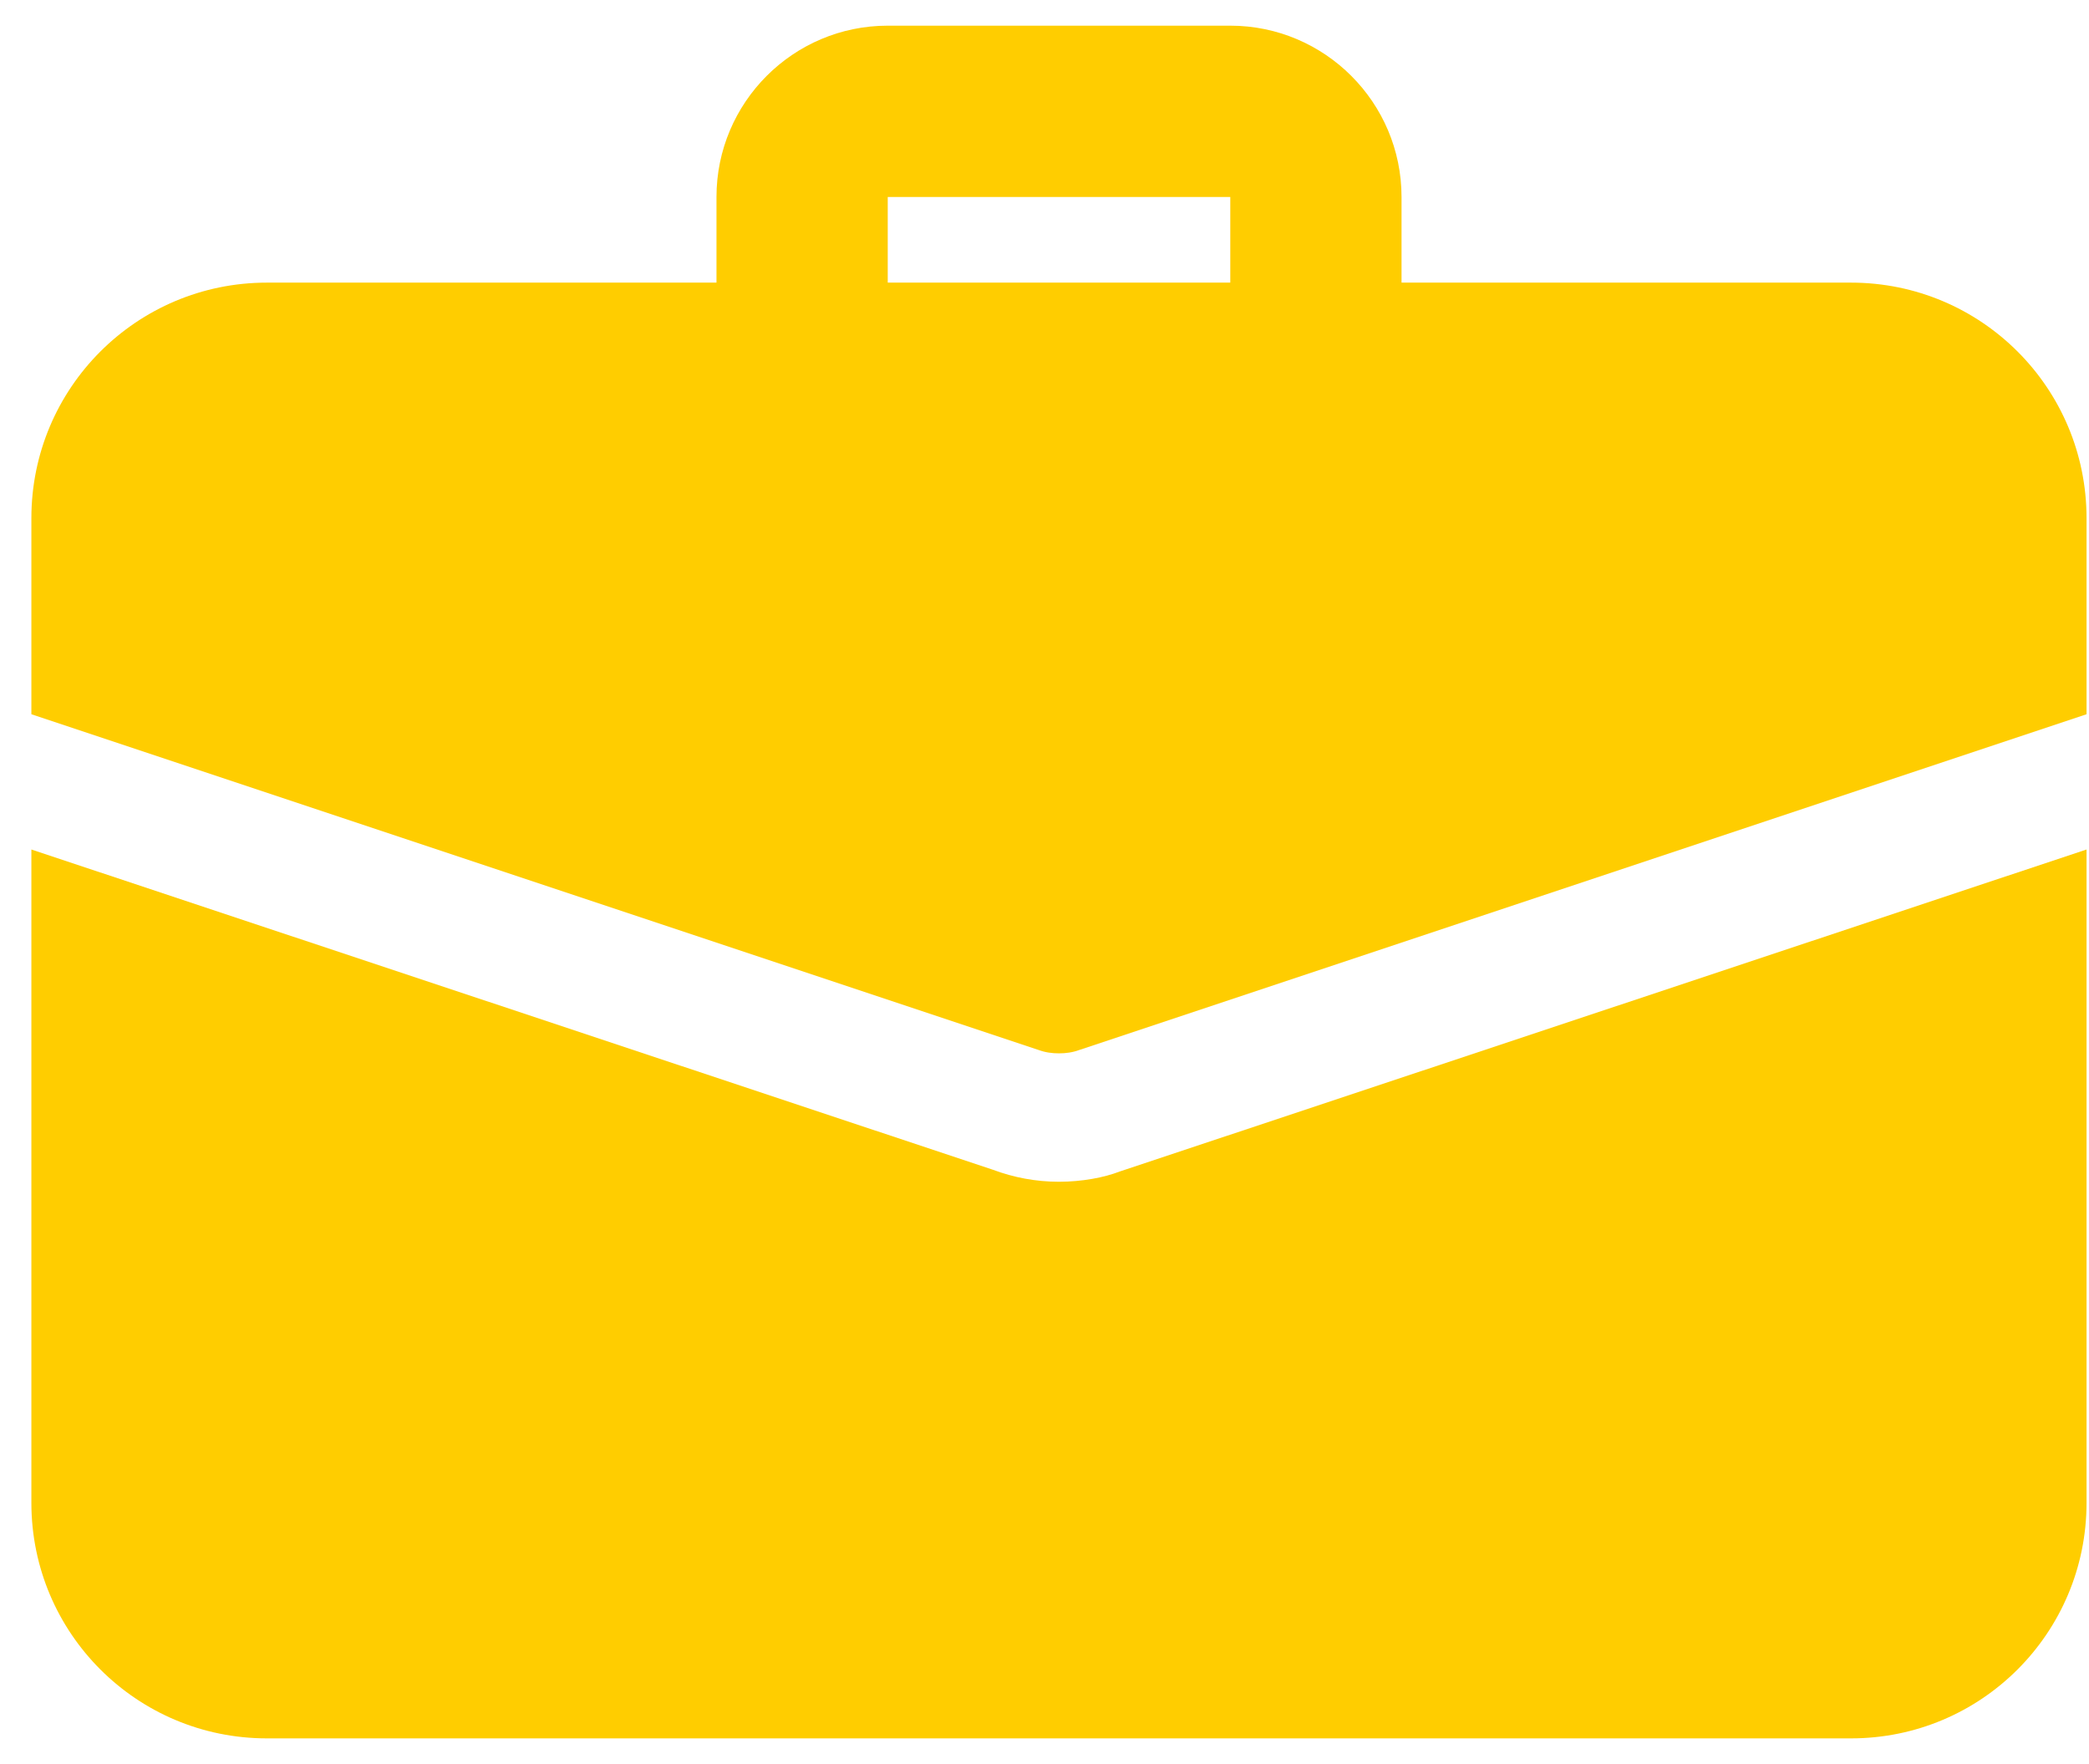
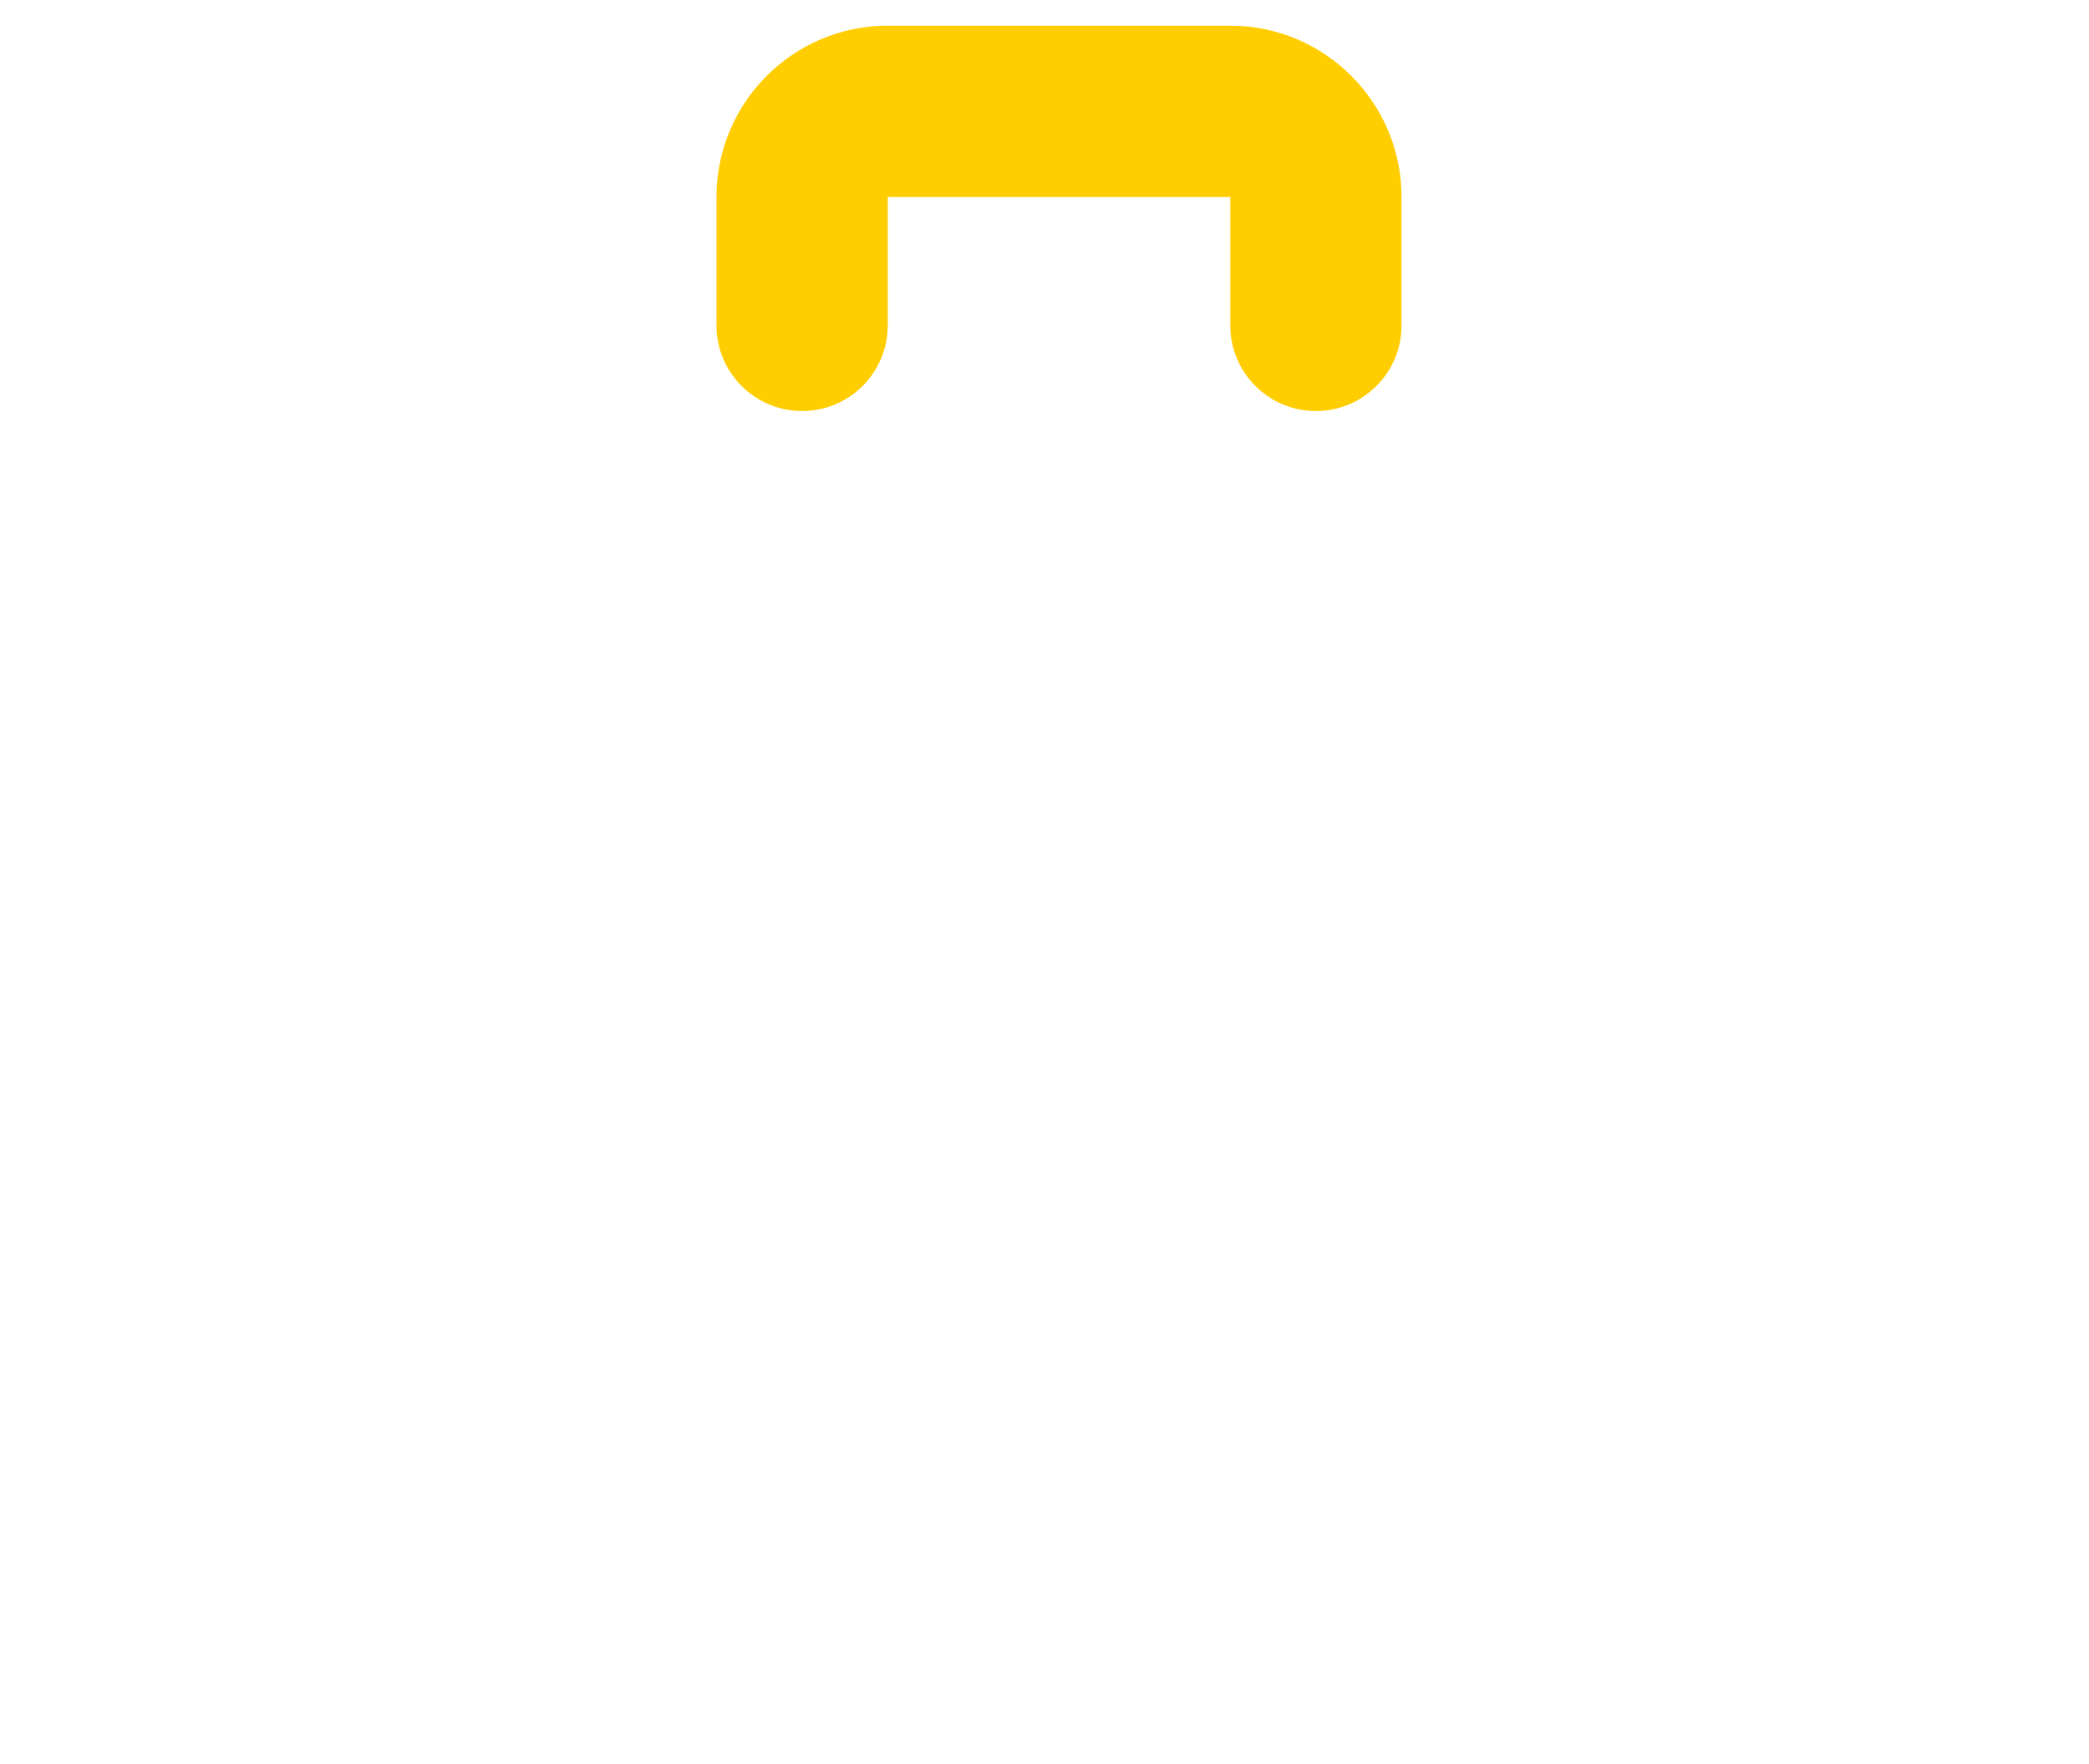
<svg xmlns="http://www.w3.org/2000/svg" width="45" height="38" viewBox="0 0 45 38" fill="none">
  <path d="M28.346 8.854C27.328 8.854 26.502 8.028 26.502 7.01V4.243H19.123V7.01C19.123 8.028 18.297 8.854 17.278 8.854C16.26 8.854 15.434 8.028 15.434 7.01V4.243C15.434 2.208 17.088 0.553 19.123 0.553H26.502C28.536 0.553 30.191 2.208 30.191 4.243V7.01C30.191 8.028 29.364 8.854 28.346 8.854Z" fill="#FFCD00" />
-   <path d="M24.121 25.235C23.789 25.364 23.31 25.456 22.811 25.456C22.314 25.456 21.834 25.364 21.391 25.198L0.676 18.299V32.373C0.676 35.177 2.945 37.446 5.749 37.446H39.874C42.678 37.446 44.947 35.177 44.947 32.373V18.299L24.121 25.235Z" fill="#FFCD00" />
-   <path d="M44.947 11.161V15.385L23.254 22.616C23.107 22.671 22.959 22.69 22.811 22.69C22.664 22.69 22.516 22.671 22.369 22.616L0.676 15.385V11.161C0.676 8.357 2.945 6.088 5.749 6.088H39.874C42.678 6.088 44.947 8.357 44.947 11.161Z" fill="#FFCD00" />
</svg>